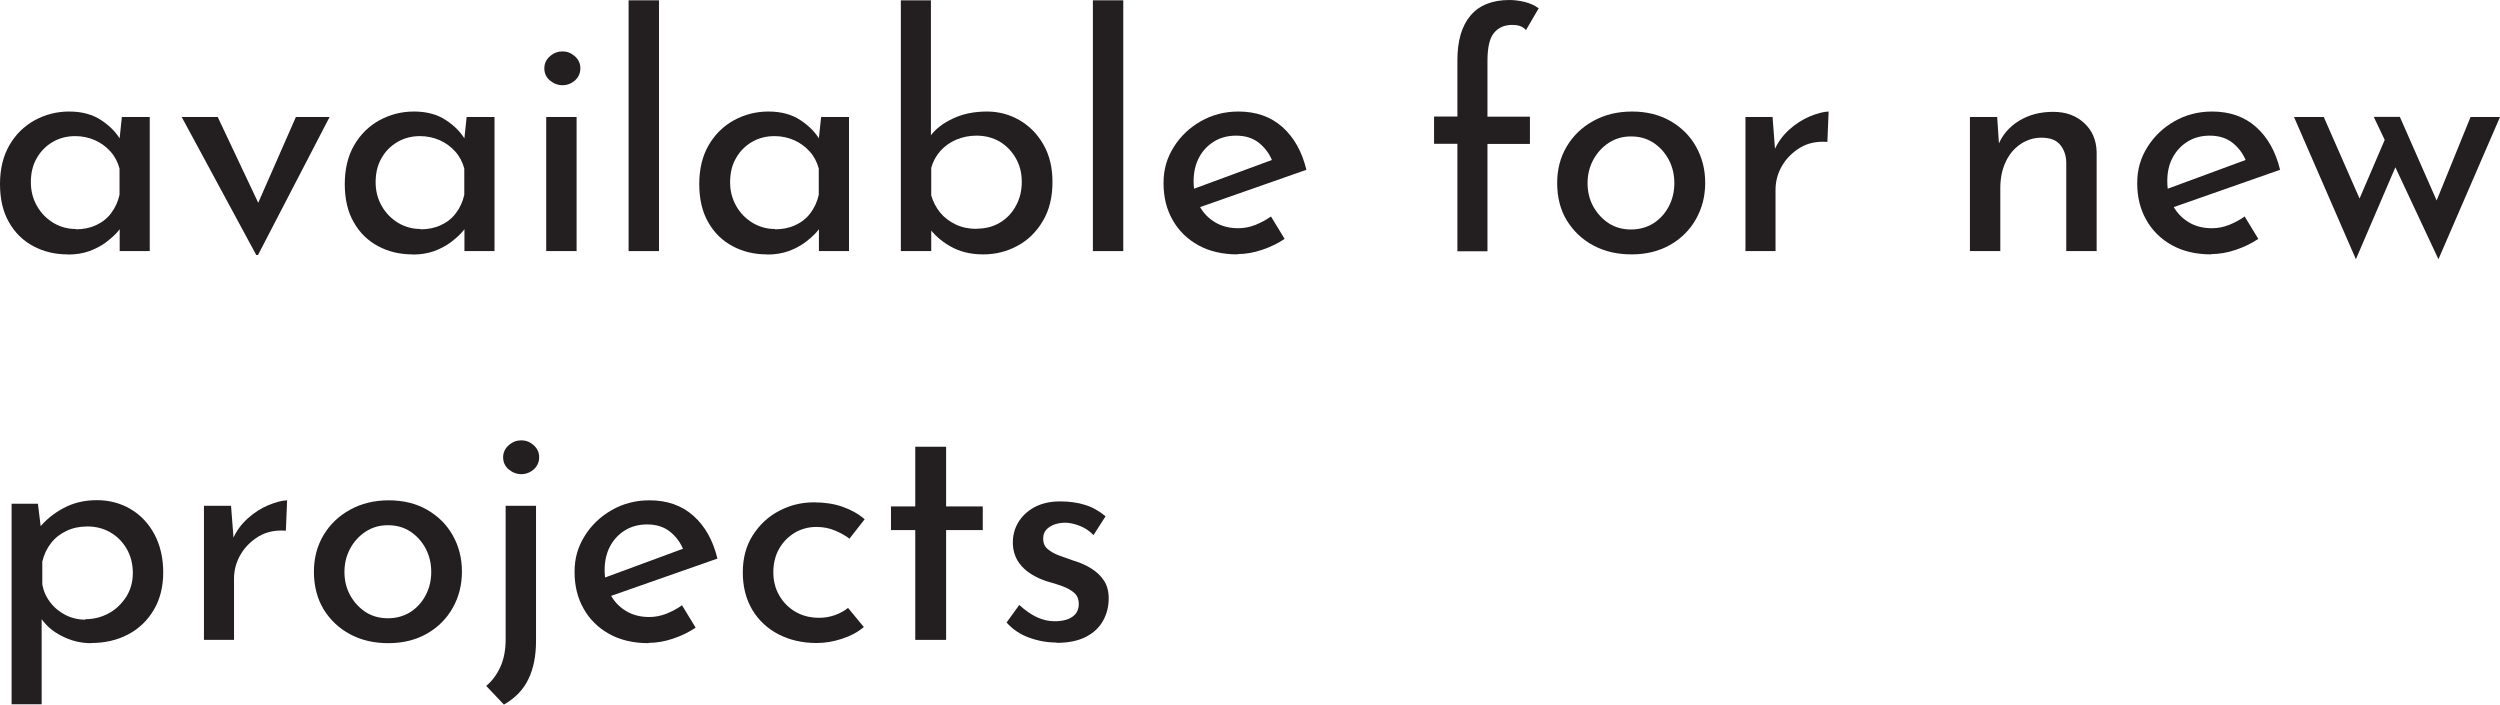
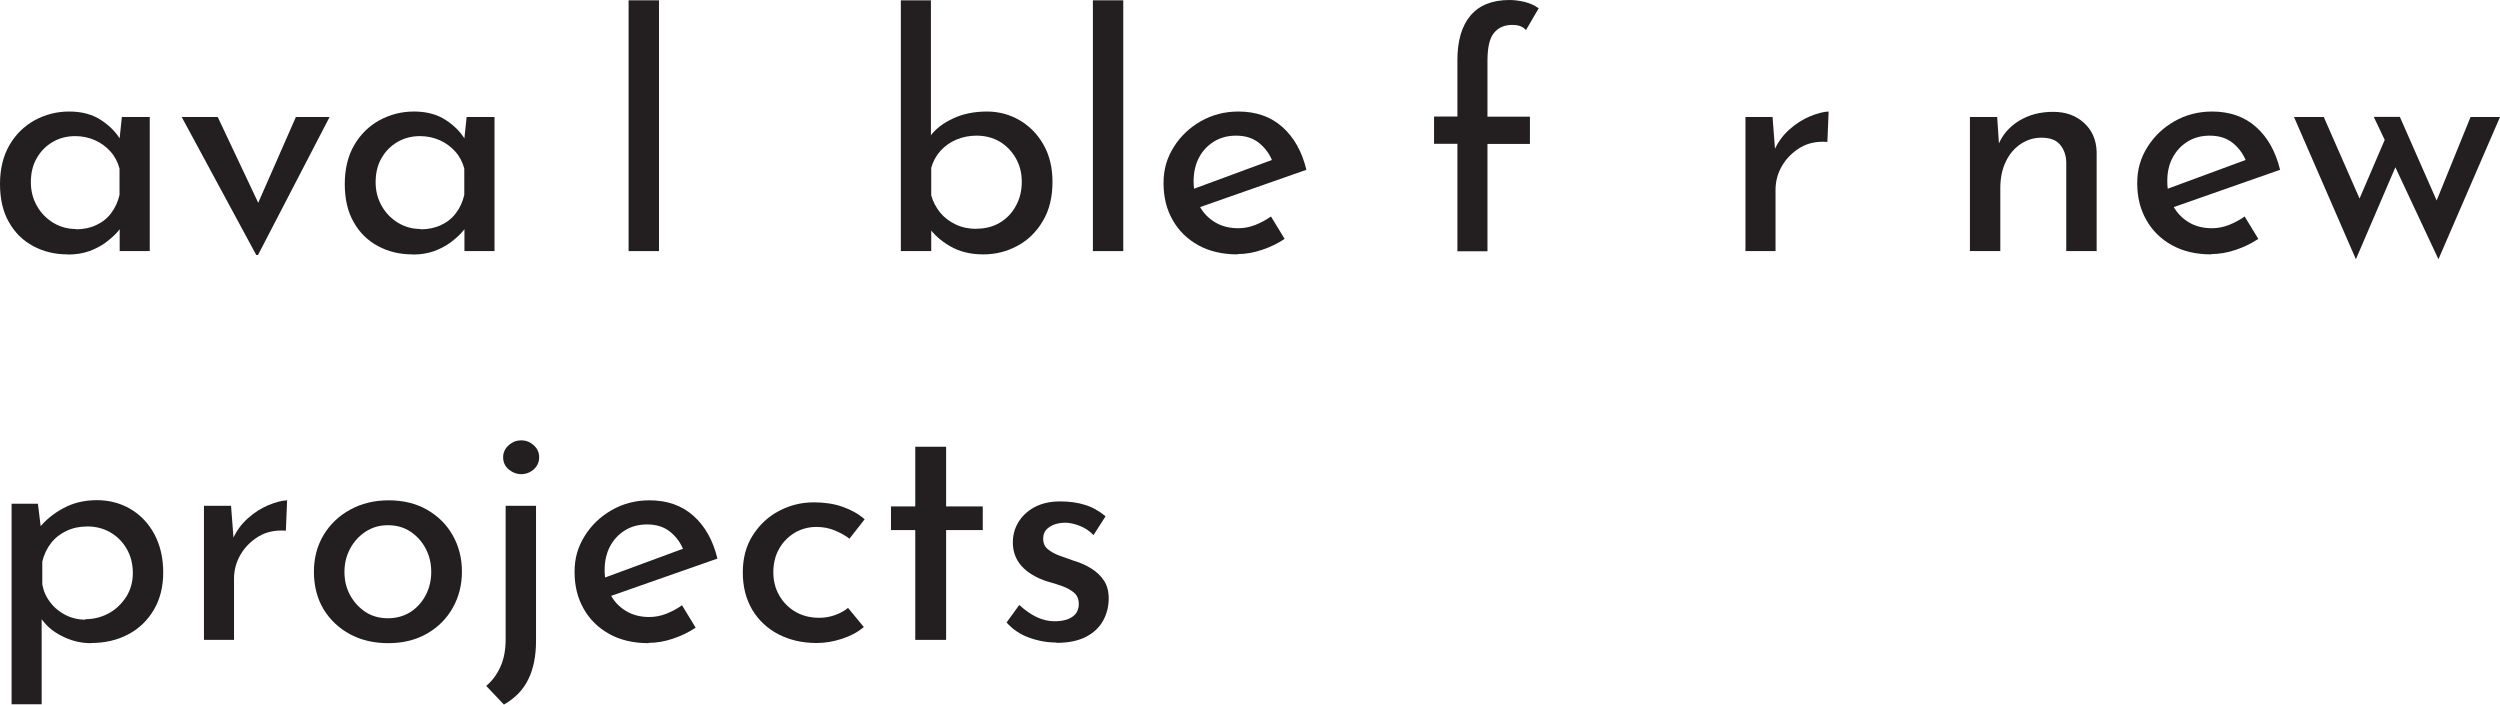
<svg xmlns="http://www.w3.org/2000/svg" id="Layer_1" data-name="Layer 1" viewBox="0 0 159.6 44.99">
  <defs>
    <style>
      .cls-1 {
        fill: #231f20;
      }
    </style>
  </defs>
  <path class="cls-1" d="M4.32,16.24c-.8,0-1.53-.17-2.18-.52-.65-.34-1.18-.85-1.56-1.52-.39-.67-.58-1.49-.58-2.45s.2-1.79.6-2.48.94-1.22,1.61-1.59c.68-.37,1.41-.56,2.21-.56s1.48.18,2.04.55c.56.37.98.8,1.25,1.29l-.12.31.19-1.8h1.78v8.56h-1.92v-2.23l.23.5c-.07.14-.2.31-.39.53-.19.21-.44.43-.73.65-.3.22-.64.4-1.04.55-.4.14-.85.22-1.37.22ZM4.84,14.64c.48,0,.92-.09,1.3-.27.39-.18.71-.43.96-.77.25-.33.43-.72.53-1.16v-1.68c-.11-.41-.3-.78-.58-1.09-.28-.31-.61-.55-.99-.72-.39-.17-.81-.26-1.26-.26-.52,0-1,.12-1.43.37-.43.25-.77.59-1.02,1.03-.26.44-.38.96-.38,1.55,0,.55.13,1.05.39,1.51.26.46.61.81,1.05,1.08.44.26.92.39,1.43.39Z" />
  <path class="cls-1" d="M16.36,16.28l-4.76-8.81h2.3l3.21,6.8-1.18-.06,2.96-6.74h2.15l-4.57,8.81h-.1Z" />
  <path class="cls-1" d="M26.33,16.24c-.8,0-1.53-.17-2.18-.52-.65-.34-1.18-.85-1.56-1.52-.39-.67-.58-1.49-.58-2.45s.2-1.79.6-2.48.94-1.22,1.61-1.59c.68-.37,1.41-.56,2.21-.56s1.48.18,2.04.55c.56.37.98.8,1.25,1.29l-.12.31.19-1.8h1.78v8.56h-1.92v-2.23l.23.5c-.07.14-.2.31-.39.53-.19.21-.44.43-.73.65-.3.22-.64.4-1.04.55-.4.14-.85.22-1.37.22ZM26.85,14.64c.48,0,.92-.09,1.3-.27.39-.18.71-.43.96-.77.25-.33.43-.72.53-1.16v-1.68c-.11-.41-.3-.78-.58-1.09-.28-.31-.61-.55-.99-.72-.39-.17-.81-.26-1.26-.26-.52,0-1,.12-1.43.37-.43.25-.77.59-1.02,1.03-.26.44-.38.96-.38,1.55,0,.55.13,1.05.39,1.51.26.46.61.81,1.05,1.08.44.26.92.39,1.43.39Z" />
-   <path class="cls-1" d="M34.75,4.36c0-.3.12-.56.36-.77s.51-.31.8-.31.55.1.79.31c.23.21.35.46.35.77s-.12.58-.35.78c-.23.2-.5.3-.79.3s-.56-.1-.8-.3c-.24-.2-.36-.46-.36-.78ZM34.87,7.47h1.94v8.56h-1.94V7.47Z" />
  <path class="cls-1" d="M40.13.02h1.94v16.01h-1.94V.02Z" />
-   <path class="cls-1" d="M48.96,16.24c-.8,0-1.53-.17-2.18-.52-.65-.34-1.18-.85-1.56-1.52-.39-.67-.58-1.49-.58-2.45s.2-1.79.6-2.48.94-1.22,1.61-1.59c.68-.37,1.41-.56,2.21-.56s1.48.18,2.04.55c.56.37.98.8,1.25,1.29l-.12.31.19-1.8h1.78v8.56h-1.92v-2.23l.23.5c-.07.14-.2.31-.39.53-.19.21-.44.43-.73.65-.3.22-.64.4-1.04.55-.4.14-.85.22-1.37.22ZM49.48,14.64c.48,0,.92-.09,1.3-.27.39-.18.71-.43.96-.77.25-.33.43-.72.53-1.16v-1.68c-.11-.41-.3-.78-.58-1.09-.28-.31-.61-.55-.99-.72-.39-.17-.81-.26-1.26-.26-.52,0-1,.12-1.43.37-.43.25-.77.59-1.02,1.03-.26.44-.38.96-.38,1.55,0,.55.13,1.05.39,1.51.26.46.61.81,1.05,1.08.44.26.92.39,1.43.39Z" />
  <path class="cls-1" d="M62.76,16.24c-.8,0-1.5-.17-2.1-.52-.6-.34-1.08-.78-1.44-1.3l.23-.58v2.19h-1.94V.02h1.92v9.41l-.04-.74c.33-.46.82-.83,1.46-1.13.64-.3,1.36-.44,2.16-.44.76,0,1.45.19,2.09.56.63.37,1.14.89,1.52,1.56.38.67.57,1.46.57,2.37,0,.97-.2,1.8-.61,2.49-.41.7-.95,1.23-1.62,1.59-.68.37-1.41.55-2.19.55ZM62.34,14.6c.57,0,1.07-.13,1.5-.39.43-.26.78-.62,1.02-1.08.25-.45.37-.96.37-1.53s-.13-1.05-.38-1.5c-.26-.45-.6-.8-1.03-1.06-.43-.25-.93-.38-1.48-.38-.47,0-.9.09-1.3.26-.4.17-.73.41-1,.71-.27.3-.47.66-.59,1.08v1.76c.11.4.3.76.56,1.09.26.32.6.58,1,.77s.85.28,1.33.28Z" />
  <path class="cls-1" d="M69.77.02h1.94v16.01h-1.94V.02Z" />
  <path class="cls-1" d="M79.01,16.24c-.98,0-1.82-.2-2.52-.59-.7-.39-1.25-.93-1.63-1.61-.39-.68-.58-1.46-.58-2.35s.22-1.61.65-2.3c.43-.69,1.01-1.24,1.73-1.65s1.52-.62,2.4-.62c1.13,0,2.07.33,2.81.99.74.66,1.25,1.57,1.53,2.73l-7.07,2.48-.46-1.14,5.77-2.13-.39.29c-.17-.46-.44-.85-.83-1.18-.39-.33-.89-.5-1.51-.5-.52,0-.99.12-1.4.37s-.73.59-.96,1.02c-.23.43-.35.94-.35,1.52s.12,1.1.36,1.55c.24.46.58.81,1.01,1.07.43.26.93.38,1.48.38.37,0,.73-.07,1.09-.21.35-.14.69-.32,1-.54l.87,1.43c-.43.29-.91.52-1.44.7-.53.18-1.05.27-1.56.27Z" />
  <path class="cls-1" d="M93.04,16.03v-6.85h-1.49v-1.74h1.49v-3.6c0-1.24.28-2.19.84-2.85.56-.66,1.39-.99,2.49-.99.29,0,.61.04.95.12.34.08.65.22.91.41l-.81,1.39c-.11-.12-.24-.21-.39-.26-.15-.05-.31-.07-.48-.07-.51,0-.9.17-1.18.52-.28.34-.41.94-.41,1.78v3.56h2.71v1.74h-2.71v6.85h-1.92Z" />
-   <path class="cls-1" d="M99.41,11.67c0-.85.2-1.63.61-2.32.41-.69.97-1.23,1.7-1.63.72-.4,1.55-.6,2.47-.6s1.74.2,2.44.6,1.25.94,1.64,1.63c.39.69.59,1.46.59,2.32s-.2,1.63-.59,2.32c-.39.69-.94,1.24-1.64,1.64s-1.52.61-2.46.61-1.74-.19-2.45-.57c-.71-.38-1.27-.91-1.69-1.59s-.62-1.49-.62-2.41ZM101.35,11.69c0,.55.12,1.05.37,1.5.25.45.58.8.99,1.07.41.26.88.39,1.41.39s1.01-.13,1.43-.39c.41-.26.74-.62.98-1.07.24-.45.36-.95.36-1.5s-.12-1.05-.36-1.5c-.24-.45-.57-.81-.98-1.08-.41-.27-.89-.4-1.43-.4s-1,.14-1.42.41c-.42.28-.75.64-.99,1.09-.24.45-.36.94-.36,1.48Z" />
  <path class="cls-1" d="M113.16,7.47l.19,2.48-.08-.35c.22-.51.54-.95.95-1.32.41-.37.85-.65,1.32-.85.47-.19.87-.3,1.2-.31l-.08,1.94c-.66-.05-1.24.07-1.73.36-.49.3-.88.68-1.16,1.16-.28.48-.42.99-.42,1.54v3.91h-1.92V7.47h1.74Z" />
  <path class="cls-1" d="M127.5,7.47l.14,2.09-.06-.33c.26-.63.7-1.14,1.32-1.52.62-.38,1.34-.57,2.17-.57s1.46.24,1.98.71c.52.48.78,1.09.8,1.85v6.33h-1.94v-5.67c-.01-.46-.15-.83-.4-1.13-.25-.3-.65-.44-1.19-.44-.48,0-.93.14-1.33.41-.41.28-.72.65-.95,1.14s-.34,1.04-.34,1.68v4.01h-1.94V7.47h1.76Z" />
  <path class="cls-1" d="M141.17,16.24c-.98,0-1.82-.2-2.52-.59s-1.25-.93-1.63-1.61c-.39-.68-.58-1.46-.58-2.35s.22-1.61.65-2.3c.43-.69,1.01-1.24,1.73-1.65s1.52-.62,2.4-.62c1.13,0,2.07.33,2.81.99.74.66,1.25,1.57,1.53,2.73l-7.07,2.48-.46-1.14,5.77-2.13-.39.29c-.17-.46-.44-.85-.83-1.18s-.89-.5-1.51-.5c-.52,0-.99.12-1.4.37-.41.25-.73.59-.96,1.02-.24.43-.35.94-.35,1.52s.12,1.1.36,1.55c.24.46.58.81,1.01,1.07.43.26.93.38,1.48.38.37,0,.73-.07,1.09-.21.35-.14.69-.32,1-.54l.87,1.43c-.43.29-.91.52-1.44.7s-1.05.27-1.56.27Z" />
  <path class="cls-1" d="M153.21,7.47l2.54,5.77-.39.04,2.36-5.81h1.88l-3.93,9.08-2.75-5.87-2.52,5.87-3.95-9.08h1.9l2.65,6.04-.66-.15,1.9-4.43-.7-1.47h1.67Z" />
  <path class="cls-1" d="M5.81,41.06c-.65,0-1.27-.15-1.87-.46-.6-.3-1.06-.71-1.38-1.22l.1-.6v6.18H.74v-12.8h1.68l.27,2.19-.21-.62c.41-.52.94-.95,1.57-1.29.63-.34,1.34-.51,2.13-.51s1.52.19,2.16.57c.64.38,1.15.92,1.52,1.61.37.7.56,1.51.56,2.43s-.2,1.71-.6,2.39-.95,1.21-1.64,1.57c-.7.37-1.49.55-2.37.55ZM5.44,39.53c.55,0,1.05-.13,1.51-.38.46-.25.82-.61,1.11-1.05.28-.45.42-.95.42-1.52s-.13-1.09-.39-1.54c-.26-.45-.61-.8-1.04-1.05-.43-.25-.92-.38-1.46-.38-.5,0-.94.09-1.34.28-.4.19-.73.44-.99.78-.26.33-.45.72-.56,1.18v1.45c.07.41.23.79.5,1.14.26.35.59.62.98.82s.82.3,1.27.3Z" />
  <path class="cls-1" d="M14.75,32.29l.19,2.48-.08-.35c.22-.51.54-.95.95-1.32.41-.37.85-.65,1.32-.85.47-.19.87-.3,1.2-.31l-.08,1.94c-.66-.05-1.24.07-1.73.36-.49.3-.88.68-1.16,1.16-.28.48-.42.99-.42,1.54v3.91h-1.92v-8.56h1.74Z" />
  <path class="cls-1" d="M20.04,36.49c0-.85.2-1.63.61-2.32.41-.69.97-1.23,1.7-1.63.72-.4,1.55-.6,2.47-.6s1.74.2,2.44.6,1.25.94,1.64,1.63c.39.69.59,1.46.59,2.32s-.2,1.63-.59,2.32c-.39.69-.94,1.24-1.64,1.64s-1.52.61-2.46.61-1.74-.19-2.45-.57c-.71-.38-1.27-.91-1.69-1.59-.41-.68-.62-1.49-.62-2.41ZM21.99,36.51c0,.55.12,1.05.37,1.5.25.45.58.8.99,1.07.41.26.88.39,1.41.39s1.01-.13,1.43-.39c.41-.26.74-.62.98-1.07.24-.45.36-.95.36-1.5s-.12-1.05-.36-1.5c-.24-.45-.57-.81-.98-1.08-.41-.27-.89-.4-1.43-.4s-1,.14-1.42.41c-.42.28-.75.64-.99,1.09-.24.45-.36.94-.36,1.48Z" />
  <path class="cls-1" d="M32.18,44.99l-1.14-1.2c.39-.33.69-.74.91-1.23.22-.49.33-1.07.33-1.73v-8.54h1.94v8.62c0,.96-.16,1.78-.49,2.45-.32.67-.84,1.21-1.56,1.62ZM32.12,29.19c0-.3.12-.56.36-.77s.51-.31.8-.31.55.1.79.31c.23.21.35.46.35.77s-.12.58-.35.78c-.23.2-.5.3-.79.3s-.56-.1-.8-.3c-.24-.2-.36-.46-.36-.78Z" />
  <path class="cls-1" d="M41.41,41.06c-.98,0-1.82-.2-2.52-.59-.7-.39-1.25-.93-1.63-1.61-.39-.68-.58-1.46-.58-2.35s.22-1.61.65-2.3c.43-.69,1.01-1.24,1.73-1.65s1.52-.62,2.4-.62c1.13,0,2.07.33,2.81.99.74.66,1.25,1.57,1.53,2.73l-7.07,2.48-.46-1.14,5.77-2.13-.39.29c-.17-.46-.44-.85-.83-1.18-.39-.33-.89-.5-1.51-.5-.52,0-.99.12-1.4.37s-.73.59-.96,1.02c-.23.43-.35.94-.35,1.52s.12,1.1.36,1.55c.24.46.58.81,1.01,1.07.43.26.93.38,1.48.38.37,0,.73-.07,1.09-.21.35-.14.69-.32,1-.54l.87,1.43c-.43.29-.91.52-1.44.7-.53.18-1.05.27-1.56.27Z" />
  <path class="cls-1" d="M55.14,40.04c-.39.32-.85.57-1.39.74-.54.18-1.08.27-1.61.27-.92,0-1.74-.19-2.45-.56-.71-.37-1.27-.9-1.67-1.57-.4-.68-.6-1.47-.6-2.38s.21-1.7.64-2.37c.43-.67.98-1.19,1.67-1.55.68-.36,1.42-.55,2.22-.55.68,0,1.29.09,1.83.28.54.19,1.02.45,1.42.8l-.97,1.24c-.23-.18-.53-.35-.9-.51-.37-.16-.77-.24-1.21-.24-.51,0-.98.13-1.4.38-.42.26-.75.6-.99,1.03s-.36.93-.36,1.48.12,1.03.37,1.47c.25.44.59.79,1.03,1.05.44.26.95.39,1.53.39.36,0,.69-.06,1-.17.31-.11.59-.26.84-.46l.99,1.2Z" />
  <path class="cls-1" d="M58.43,28.52h1.97v3.81h2.34v1.51h-2.34v7.01h-1.97v-7.01h-1.55v-1.51h1.55v-3.81Z" />
  <path class="cls-1" d="M67.45,41.02c-.61,0-1.2-.11-1.77-.32-.57-.21-1.04-.53-1.42-.96l.81-1.12c.37.34.74.6,1.12.78.37.17.74.26,1.12.26.28,0,.53-.03.77-.1.23-.07.42-.19.57-.35.14-.17.22-.38.22-.64,0-.32-.1-.56-.3-.73-.2-.17-.45-.31-.75-.42s-.63-.21-.99-.31c-.7-.23-1.24-.56-1.61-.97-.37-.41-.56-.92-.56-1.51,0-.46.11-.88.34-1.27s.57-.72,1.02-.97c.46-.25,1.01-.38,1.65-.38.59,0,1.12.07,1.59.22.47.14.91.39,1.32.73l-.77,1.2c-.25-.26-.54-.46-.88-.59-.34-.13-.65-.2-.92-.2-.25,0-.48.04-.69.11-.21.08-.39.19-.52.33-.13.14-.2.33-.2.55-.01.29.08.52.28.69.2.17.45.31.75.42s.61.22.93.33c.41.12.79.29,1.12.5.33.21.6.46.8.77.2.3.3.68.3,1.14,0,.51-.12.98-.36,1.42-.24.43-.61.78-1.1,1.03-.49.25-1.11.38-1.87.38Z" />
</svg>